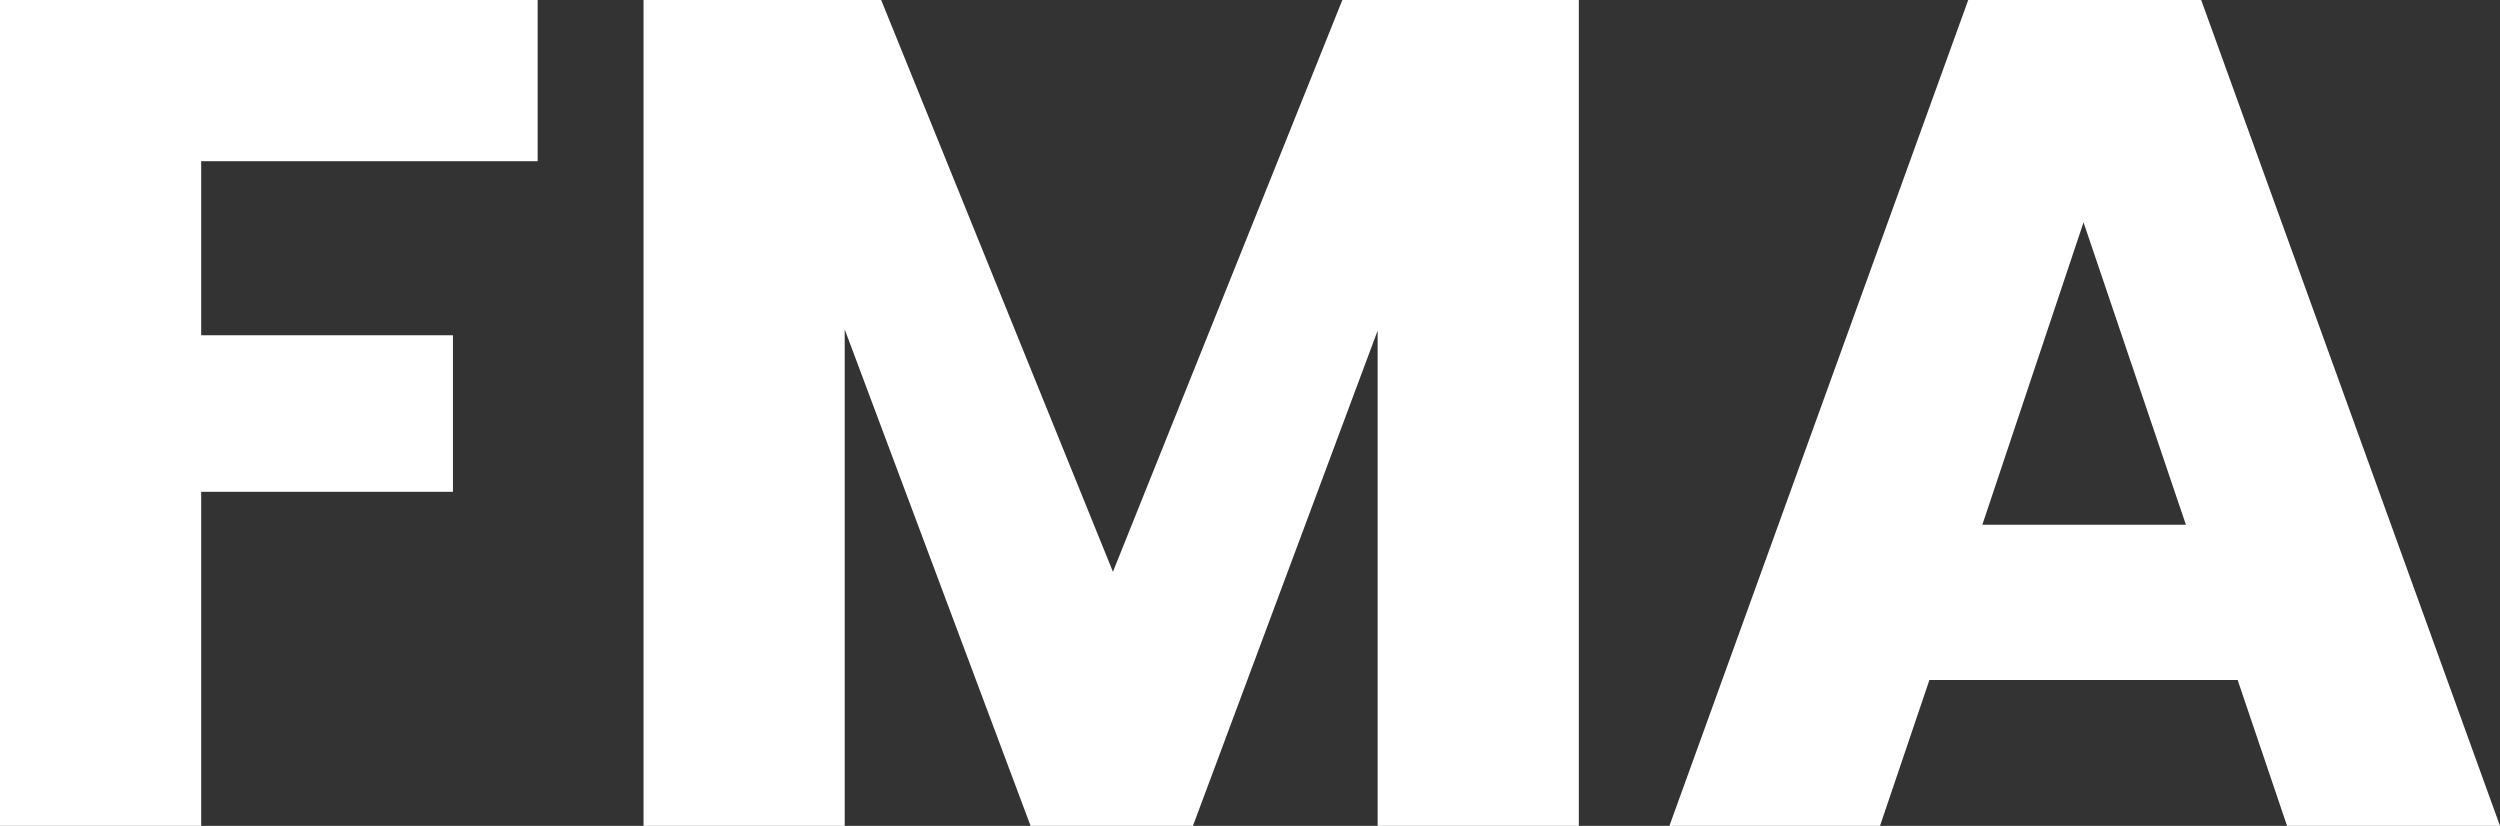
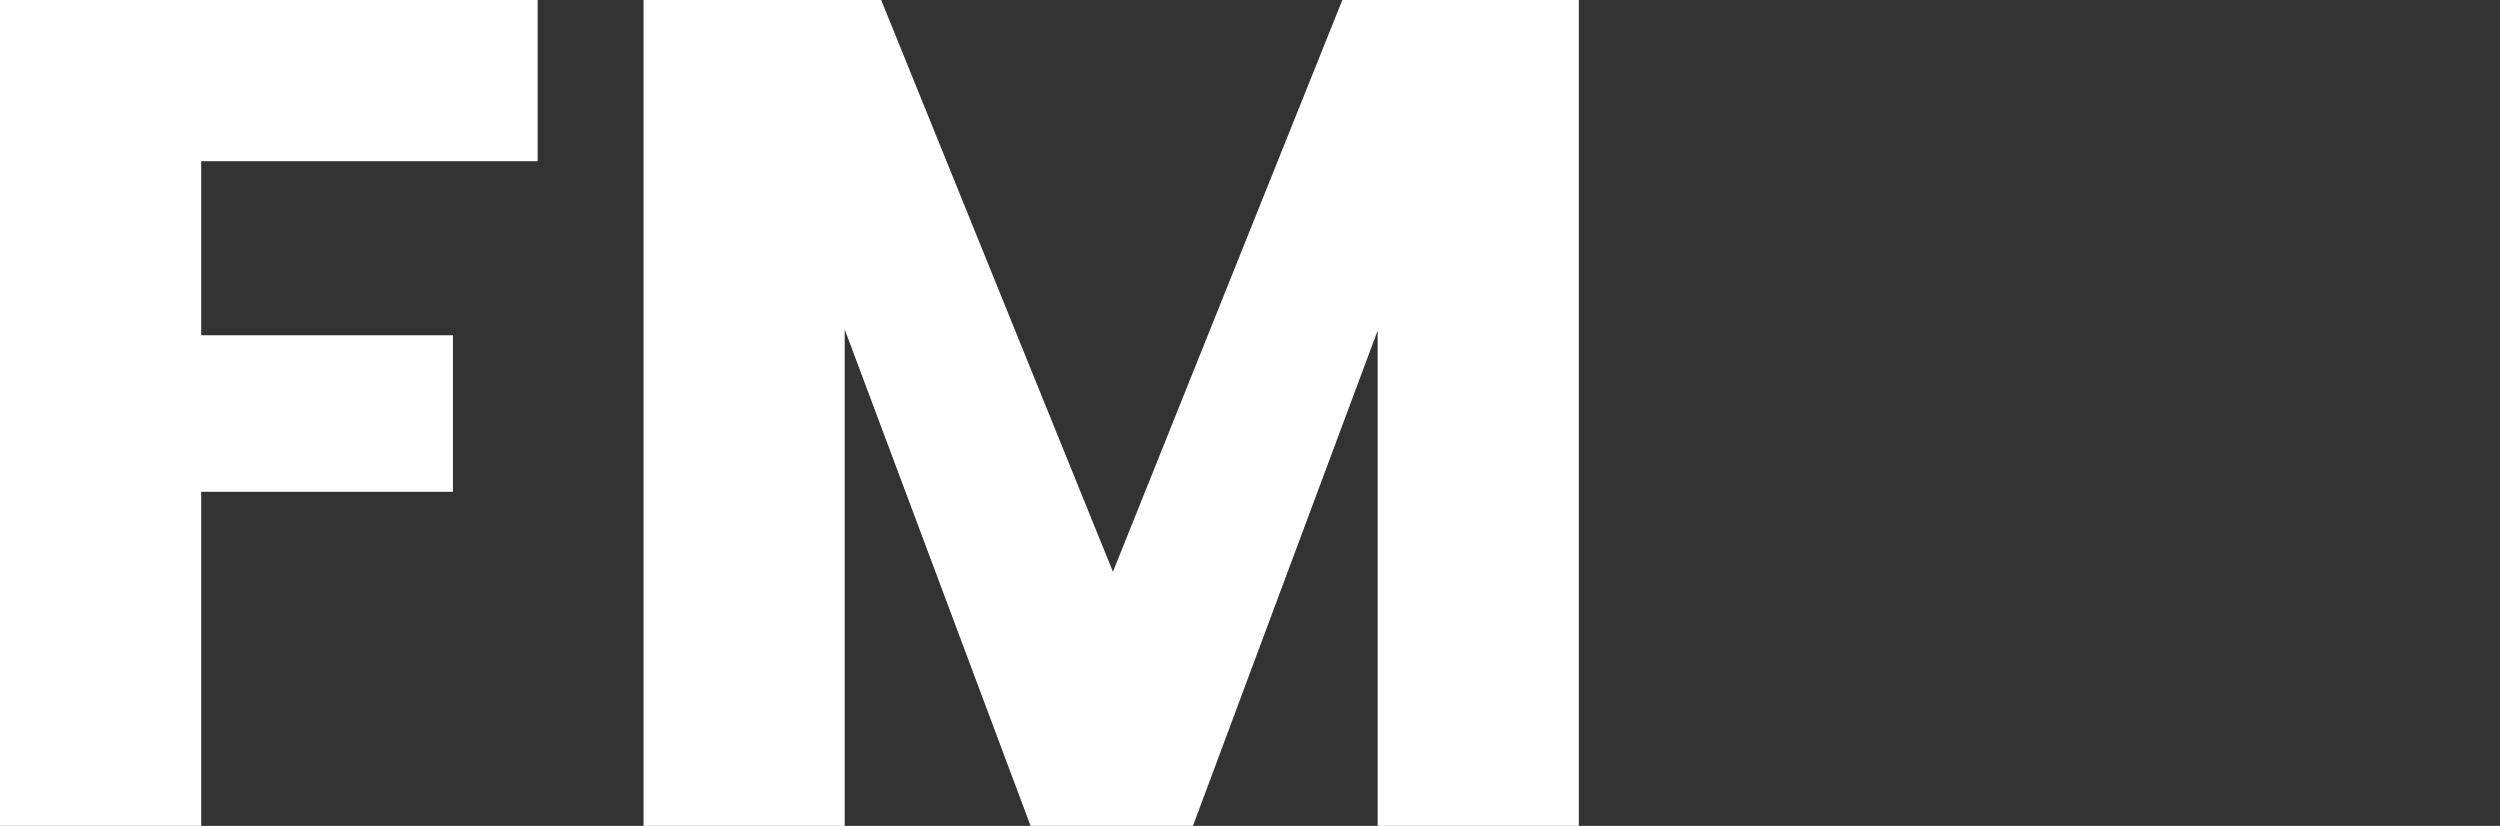
<svg xmlns="http://www.w3.org/2000/svg" viewBox="0 0 424.999 140.4">
  <rect x="0" y="0" width="424.999" height="140.4" fill="#333333" stroke="none" />
  <g id="Layer_2" data-name="Layer 2">
    <g id="Layer_1-2" data-name="Layer 1">
      <path d="M103.8,30.099V57.499H46.601V87.099h42.8v26.601H46.601V170.499H12.4V30.099Z" transform="translate(-12.4 -30.099)" fill="#fff" />
      <path d="M280.8,30.099V170.499H246.6V86.299L215.199,170.499H187.6L156,86.099V170.499H121.8V30.099h40.399l39.4,97.2,39-97.2Z" transform="translate(-12.4 -30.099)" fill="#fff" />
-       <path d="M392.799,145.699H340.399L331.999,170.499h-35.8L346.999,30.099h39.601L437.399,170.499H401.199ZM383.999,119.299,366.6,67.898l-17.2,51.4Z" transform="translate(-12.4 -30.099)" fill="#fff" />
    </g>
  </g>
</svg>